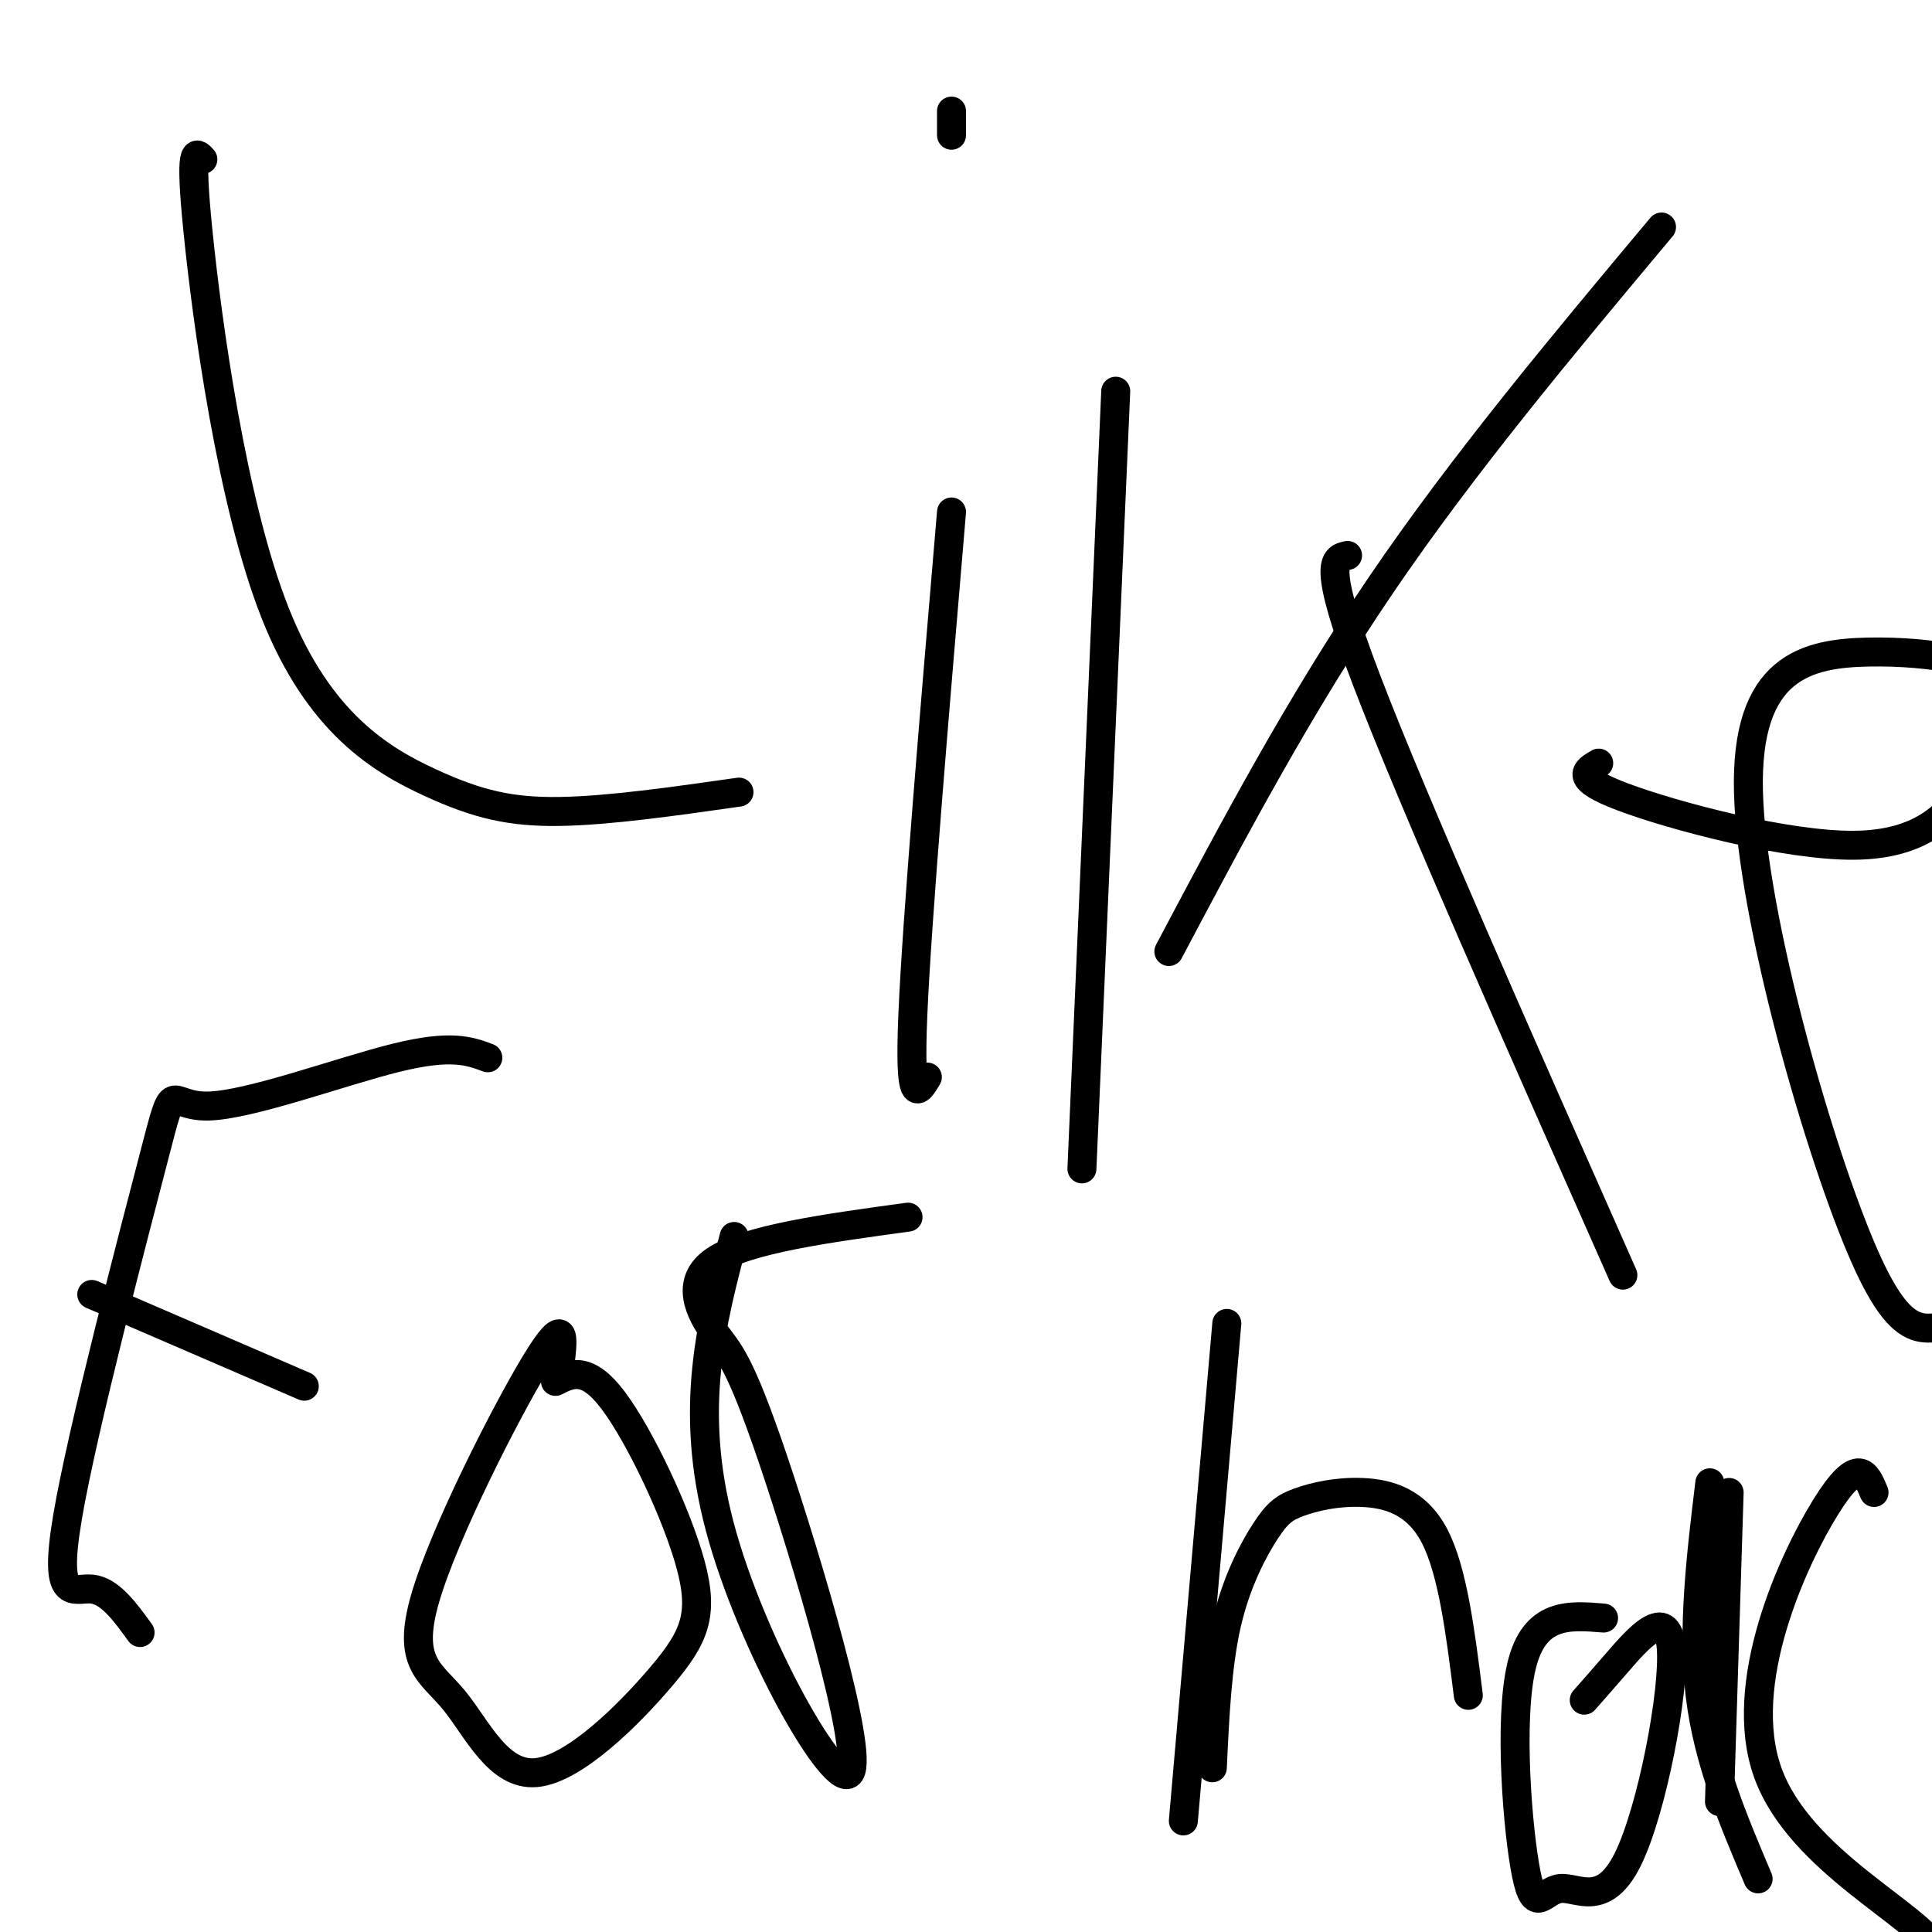
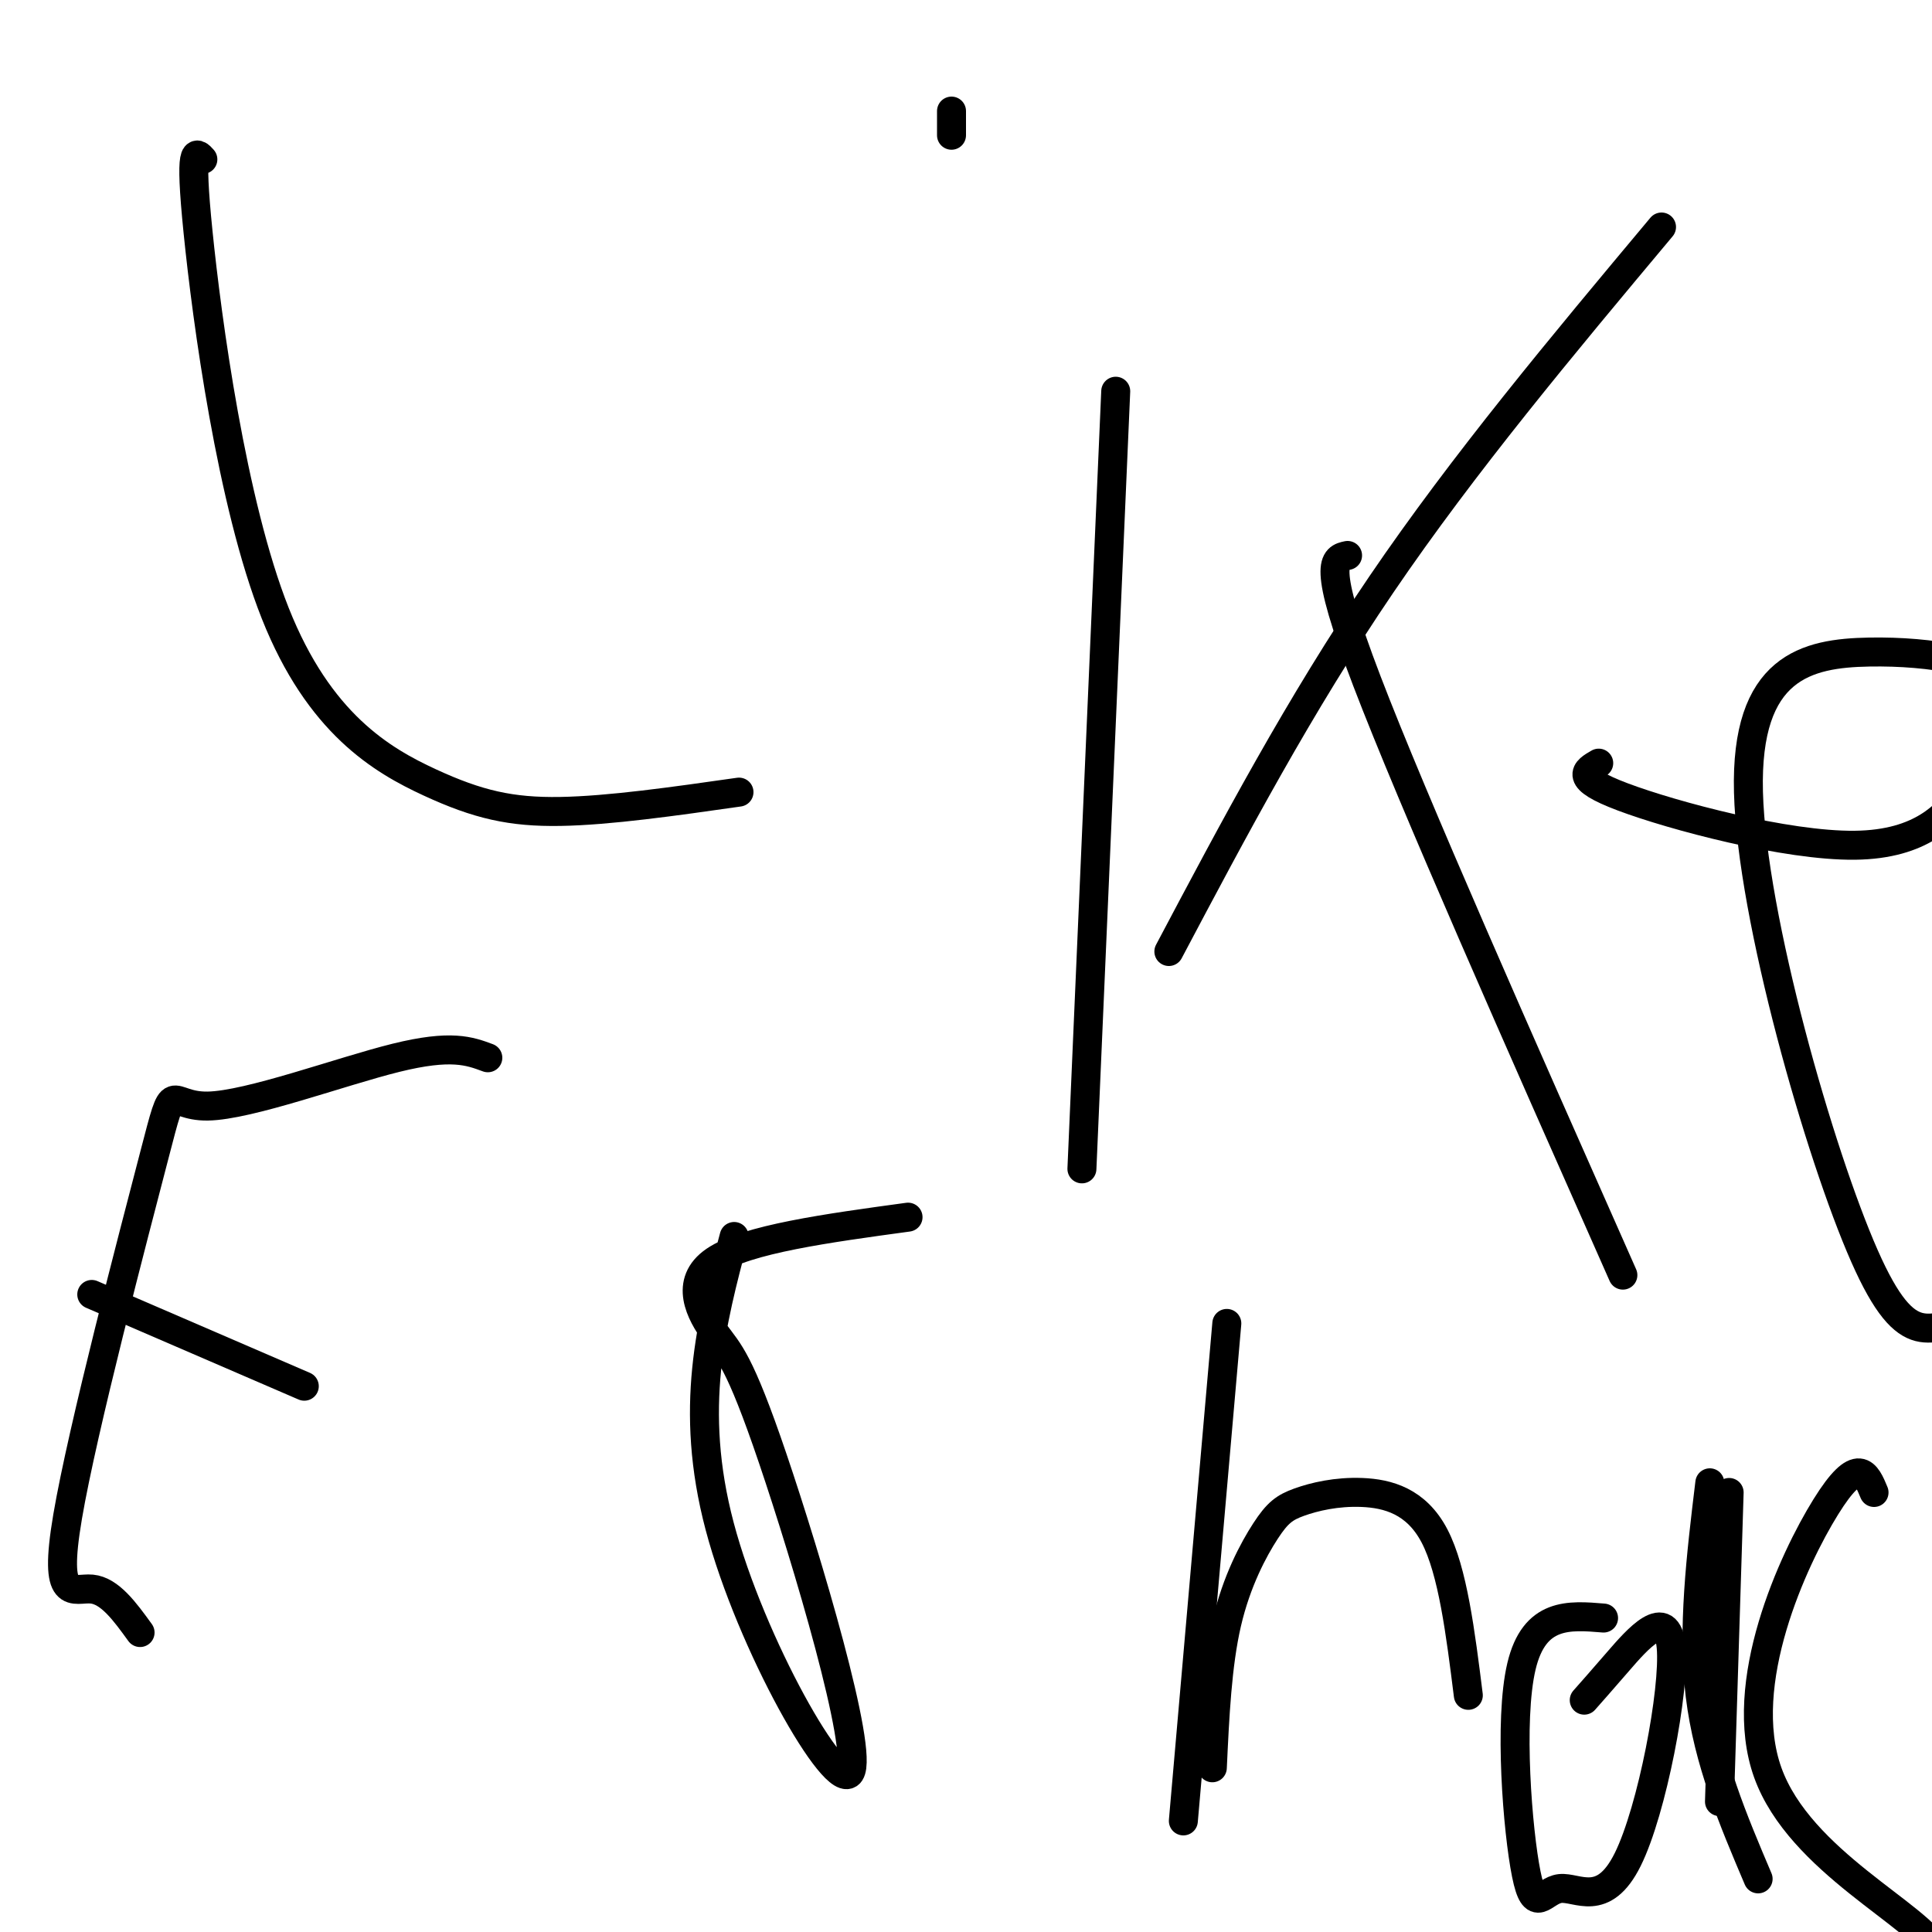
<svg xmlns="http://www.w3.org/2000/svg" viewBox="0 0 400 400" version="1.1">
  <g fill="none" stroke="#000000" stroke-width="6" stroke-linecap="round" stroke-linejoin="round">
    <path d="M42,33c-1.421,-1.600 -2.842,-3.199 -1,15c1.842,18.199 6.947,56.198 16,79c9.053,22.802 22.053,30.408 32,35c9.947,4.592 16.842,6.169 27,6c10.158,-0.169 23.579,-2.085 37,-4" />
-     <path d="M197,106c-3.583,42.250 -7.167,84.500 -8,104c-0.833,19.500 1.083,16.250 3,13" />
    <path d="M197,23c0.000,0.000 0.000,5.000 0,5" />
    <path d="M231,81c0.000,0.000 -7.000,161.000 -7,161" />
    <path d="M344,47c-20.500,24.500 -41.000,49.000 -58,74c-17.000,25.000 -30.500,50.500 -44,76" />
    <path d="M279,115c-2.750,0.583 -5.500,1.167 4,26c9.500,24.833 31.250,73.917 53,123" />
    <path d="M331,158c-2.691,1.549 -5.381,3.099 5,7c10.381,3.901 33.834,10.154 48,10c14.166,-0.154 19.046,-6.716 22,-10c2.954,-3.284 3.982,-3.291 7,-7c3.018,-3.709 8.027,-11.120 4,-16c-4.027,-4.880 -17.089,-7.231 -30,-7c-12.911,0.231 -25.670,3.042 -25,29c0.670,25.958 14.768,75.063 24,96c9.232,20.937 13.598,13.705 22,14c8.402,0.295 20.839,8.118 36,12c15.161,3.882 33.046,3.823 46,3c12.954,-0.823 20.977,-2.412 29,-4" />
    <path d="M519,285c4.833,-0.667 2.417,-0.333 0,0" />
    <path d="M29,338c-3.128,-4.321 -6.256,-8.642 -10,-9c-3.744,-0.358 -8.103,3.247 -5,-15c3.103,-18.247 13.667,-58.344 18,-75c4.333,-16.656 2.436,-9.869 11,-10c8.564,-0.131 27.590,-7.180 39,-10c11.410,-2.820 15.205,-1.410 19,0" />
    <path d="M19,268c0.000,0.000 44.000,19.000 44,19" />
-     <path d="M116,282c0.586,-5.069 1.173,-10.138 -5,0c-6.173,10.138 -19.105,35.484 -23,49c-3.895,13.516 1.246,15.202 6,21c4.754,5.798 9.122,15.708 17,15c7.878,-0.708 19.266,-12.035 26,-20c6.734,-7.965 8.813,-12.567 6,-23c-2.813,-10.433 -10.518,-26.695 -16,-34c-5.482,-7.305 -8.741,-5.652 -12,-4" />
    <path d="M152,256c-4.731,17.794 -9.462,35.588 -3,60c6.462,24.412 24.115,55.442 27,51c2.885,-4.442 -9.000,-44.356 -16,-65c-7.000,-20.644 -9.115,-22.020 -12,-26c-2.885,-3.980 -6.538,-10.566 0,-15c6.538,-4.434 23.269,-6.717 40,-9" />
    <path d="M254,274c0.000,0.000 -9.000,103.000 -9,103" />
    <path d="M251,366c0.498,-10.688 0.996,-21.377 3,-30c2.004,-8.623 5.515,-15.181 8,-19c2.485,-3.819 3.944,-4.900 7,-6c3.056,-1.100 7.707,-2.219 13,-2c5.293,0.219 11.226,1.777 15,9c3.774,7.223 5.387,20.112 7,33" />
    <path d="M332,335c-7.175,-0.600 -14.349,-1.200 -17,10c-2.651,11.200 -0.778,34.199 1,43c1.778,8.801 3.460,3.402 7,3c3.540,-0.402 8.939,4.191 14,-6c5.061,-10.191 9.786,-35.167 9,-44c-0.786,-8.833 -7.082,-1.524 -11,3c-3.918,4.524 -5.459,6.262 -7,8" />
    <path d="M358,309c0.000,0.000 -2.000,64.000 -2,64" />
    <path d="M364,389c-5.167,-12.167 -10.333,-24.333 -12,-38c-1.667,-13.667 0.167,-28.833 2,-44" />
    <path d="M388,309c-1.625,-3.935 -3.250,-7.869 -10,3c-6.750,10.869 -18.625,36.542 -12,55c6.625,18.458 31.750,29.702 35,37c3.250,7.298 -15.375,10.649 -34,14" />
  </g>
</svg>